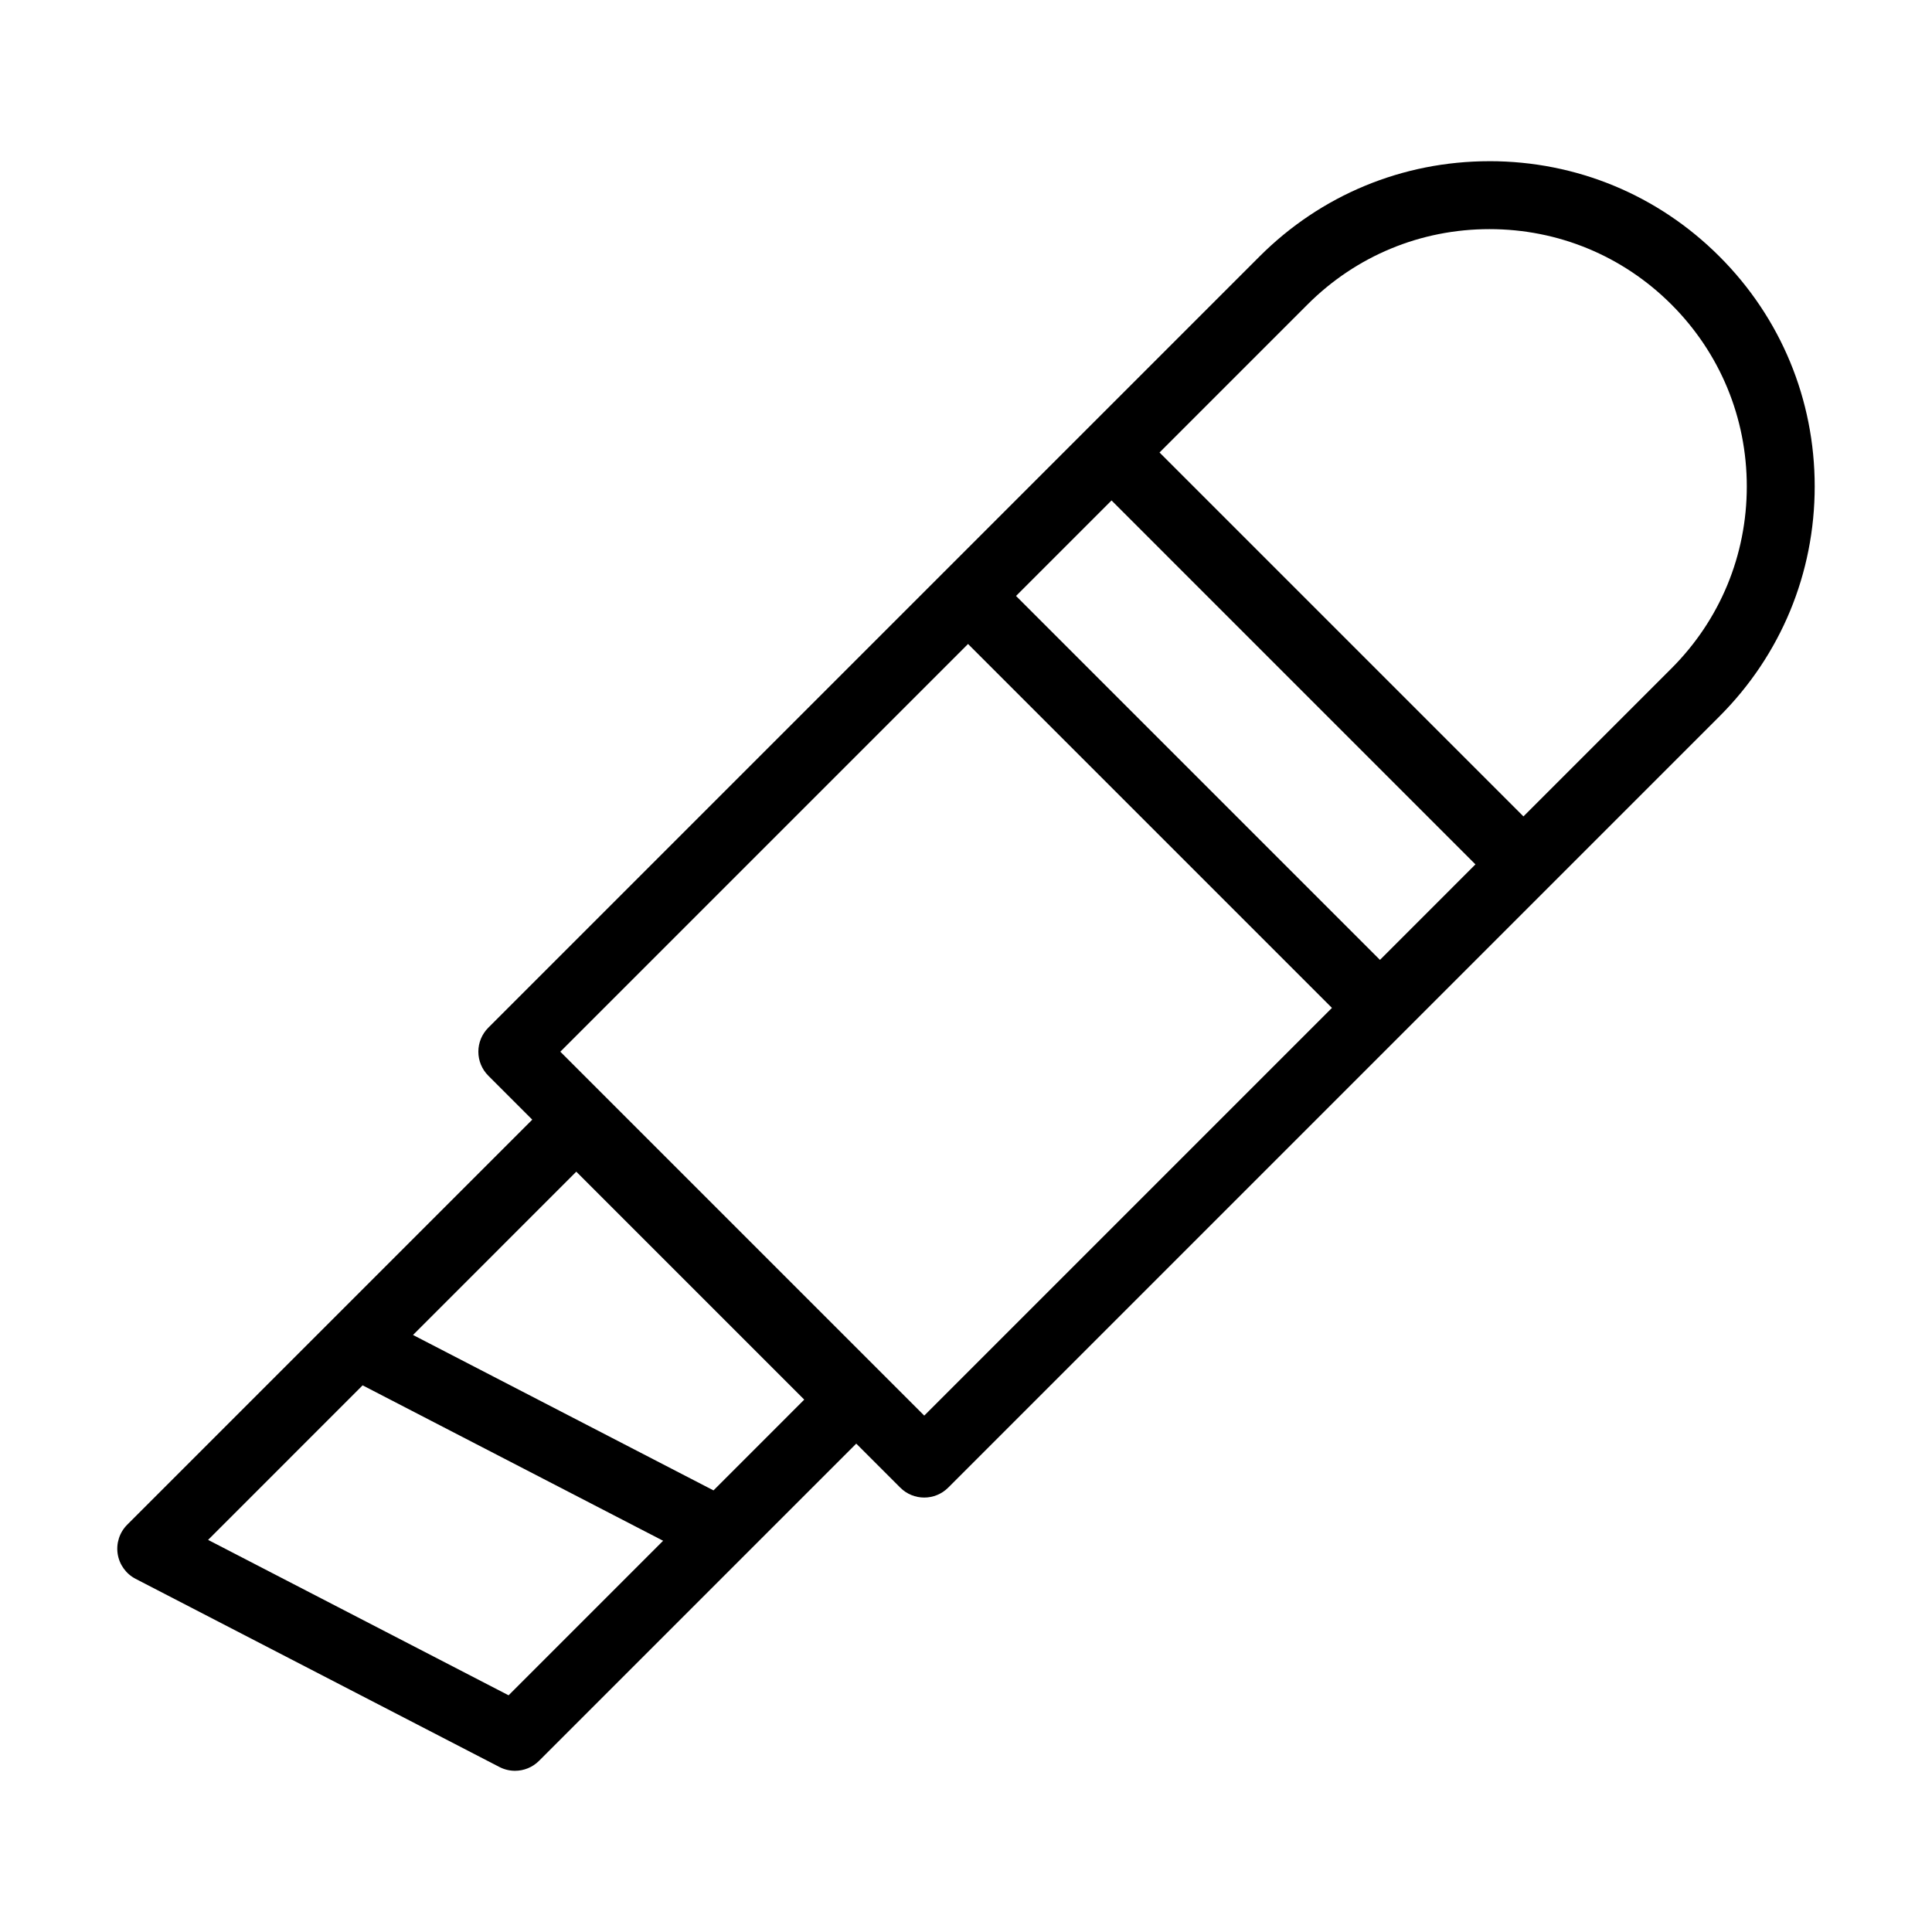
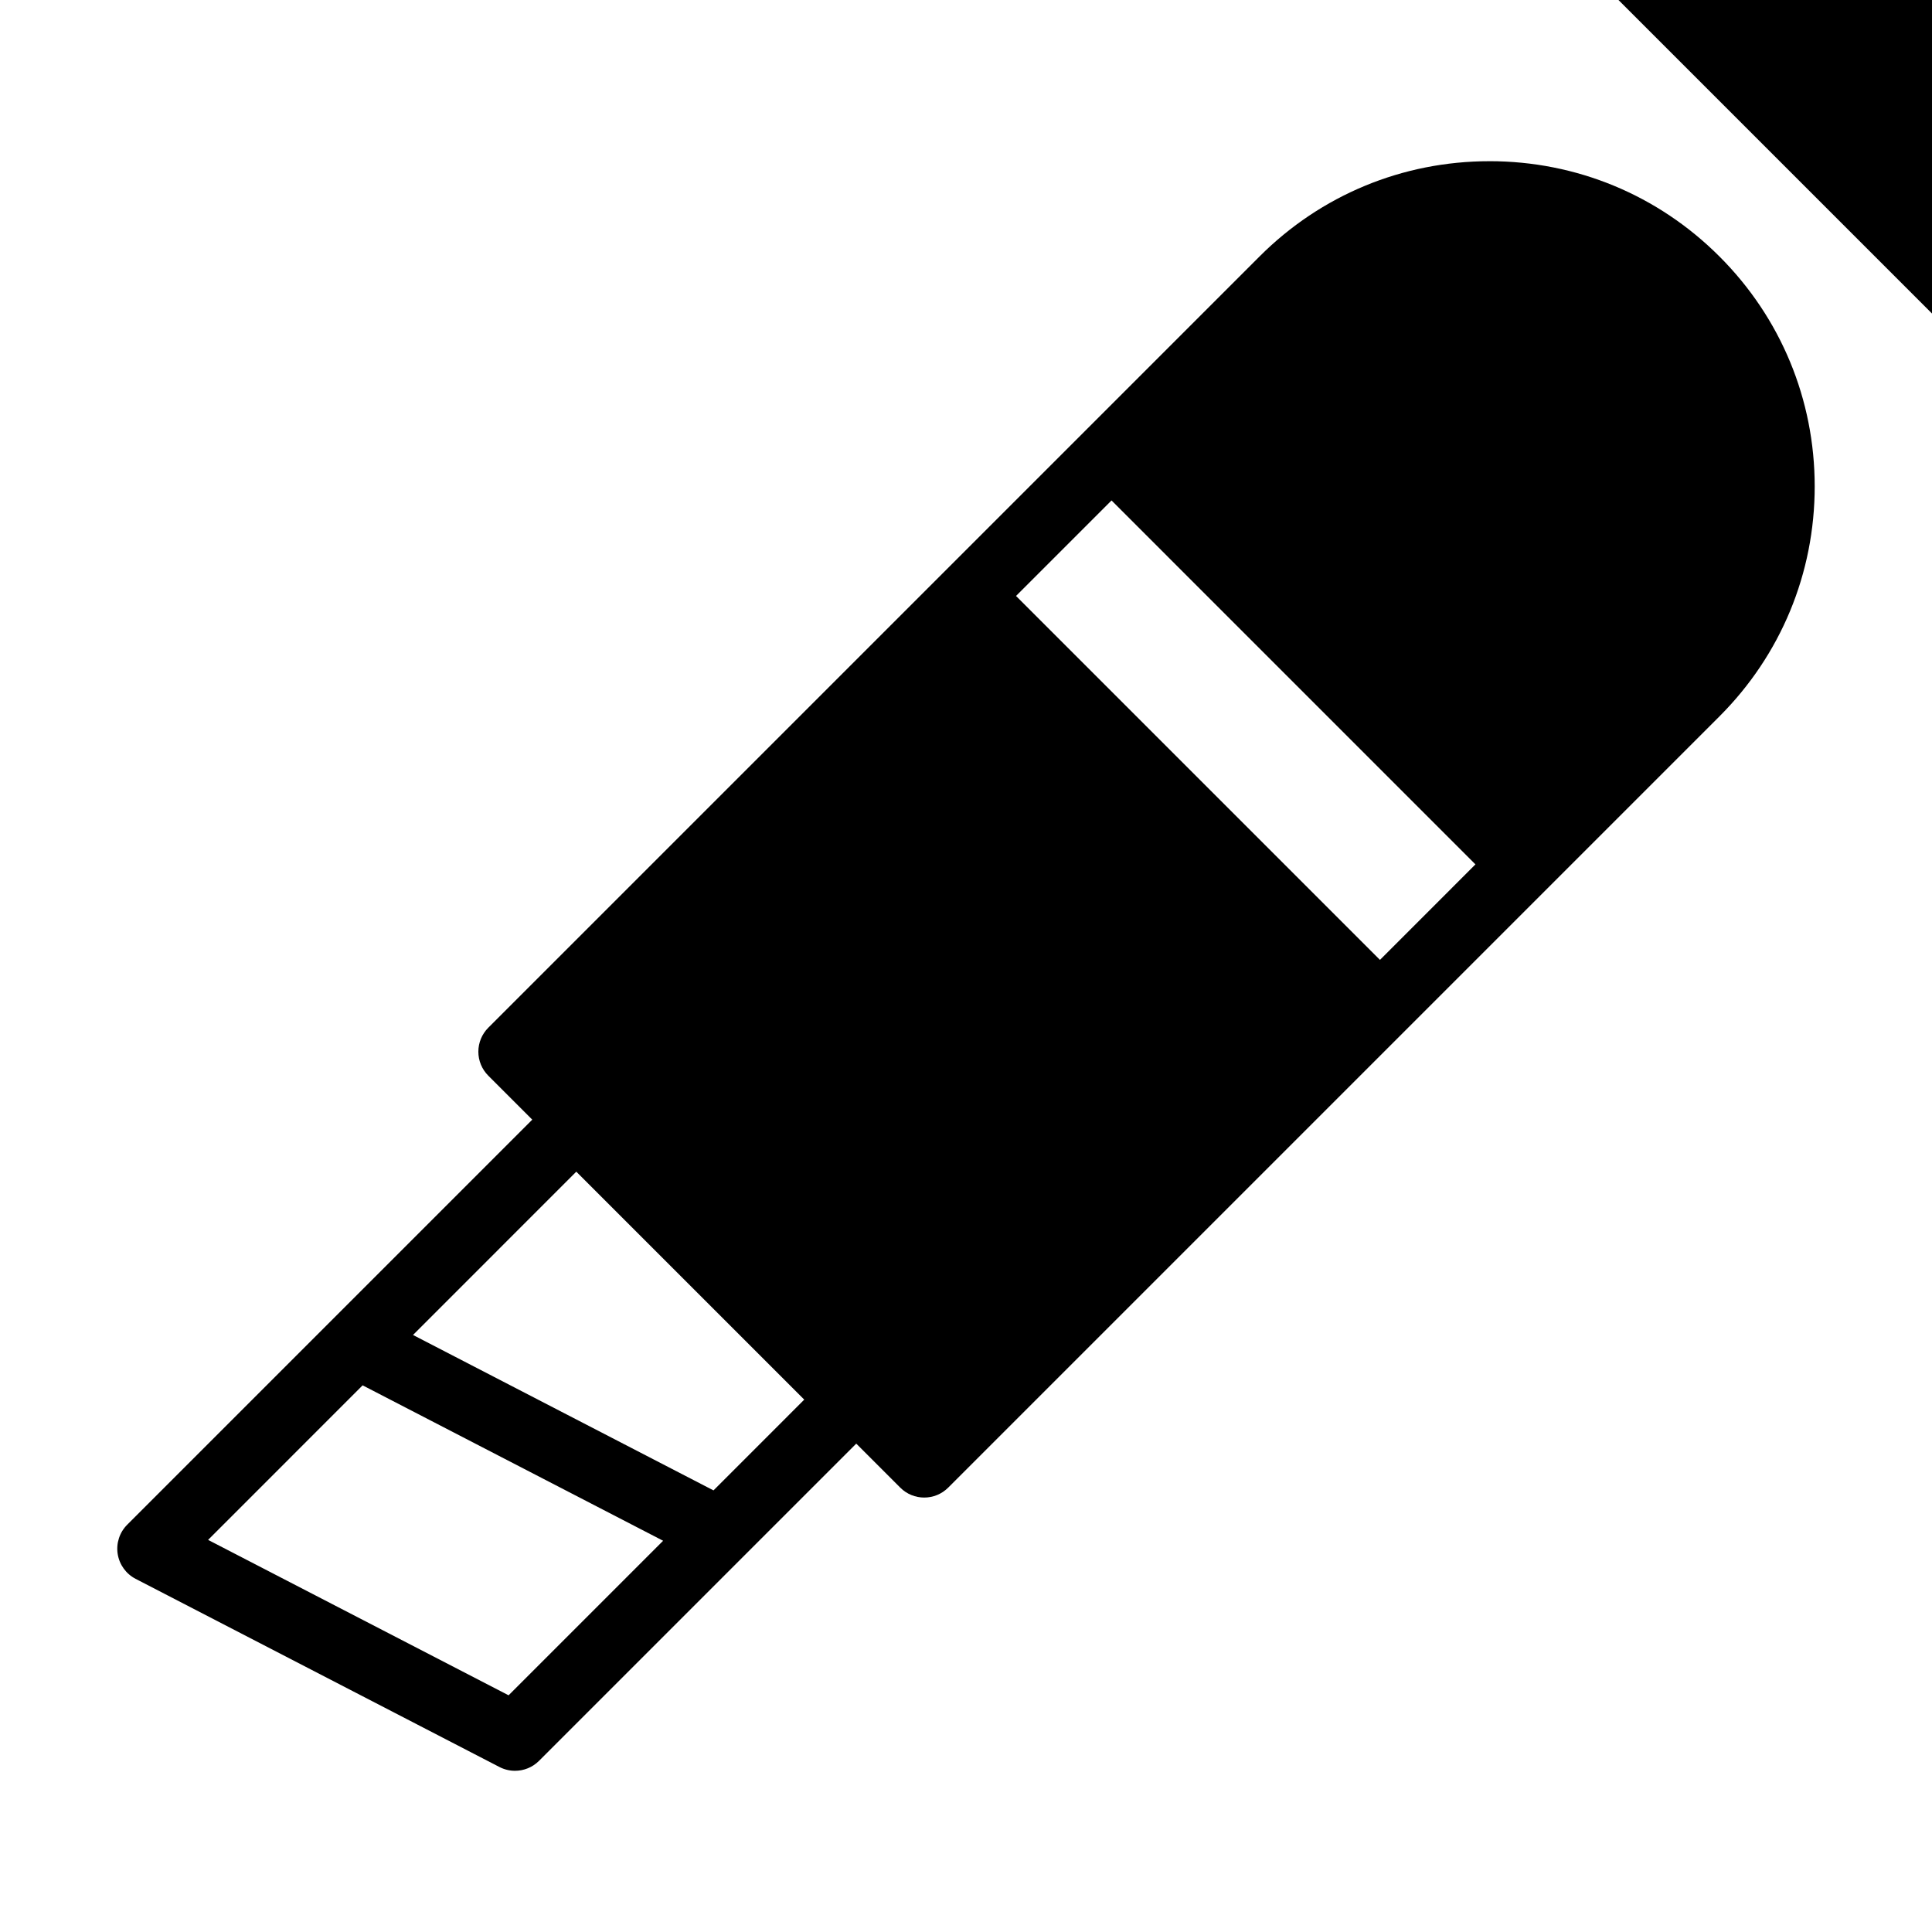
<svg xmlns="http://www.w3.org/2000/svg" fill="#000000" width="800px" height="800px" version="1.1" viewBox="144 144 512 512">
-   <path d="m538.73 186.72c-23.023 0-44.668 8.965-60.941 25.246l-45.566 45.566c-0.004 0.004-0.008 0.004-0.012 0.008-0.004 0.004-0.004 0.008-0.008 0.012l-38.008 38.008c-0.004 0.004-0.008 0.004-0.012 0.008-0.004 0.004-0.004 0.008-0.008 0.012l-120.77 120.77c-1.688 1.688-2.637 3.977-2.637 6.359 0 2.387 0.949 4.676 2.637 6.359l11.652 11.652-107.34 107.34c-2.031 2.031-2.969 4.906-2.531 7.742 0.445 2.836 2.211 5.293 4.758 6.609l96.406 49.859c1.309 0.676 2.723 1.008 4.129 1.008 2.332 0 4.641-0.906 6.367-2.637l54.461-54.461c0.004-0.004 0.004-0.004 0.008-0.008l29.598-29.598 11.656 11.656c1.758 1.758 4.059 2.637 6.359 2.637 2.301 0 4.606-0.879 6.359-2.637l204.38-204.38c16.281-16.281 25.246-37.922 25.246-60.945 0-23.023-8.965-44.668-25.246-60.941-16.27-16.281-37.914-25.25-60.938-25.25zm-259.95 406.55-79.633-41.184 40.953-40.957 79.633 41.188zm54.305-54.301-79.633-41.188 43.273-43.277 60.41 60.41zm176.62-140.59-96.445-96.445 25.309-25.309 96.441 96.445zm-120.77 120.77-96.445-96.438 108.05-108.05 96.441 96.441zm198.01-198.01-39.215 39.215-96.441-96.441 39.219-39.219c12.879-12.879 30.004-19.973 48.219-19.973 18.219 0 35.34 7.094 48.219 19.973 12.879 12.879 19.973 30.008 19.973 48.219 0.004 18.219-7.09 35.344-19.973 48.227z" />
+   <path d="m538.73 186.72c-23.023 0-44.668 8.965-60.941 25.246l-45.566 45.566c-0.004 0.004-0.008 0.004-0.012 0.008-0.004 0.004-0.004 0.008-0.008 0.012l-38.008 38.008c-0.004 0.004-0.008 0.004-0.012 0.008-0.004 0.004-0.004 0.008-0.008 0.012l-120.77 120.77c-1.688 1.688-2.637 3.977-2.637 6.359 0 2.387 0.949 4.676 2.637 6.359l11.652 11.652-107.34 107.34c-2.031 2.031-2.969 4.906-2.531 7.742 0.445 2.836 2.211 5.293 4.758 6.609l96.406 49.859c1.309 0.676 2.723 1.008 4.129 1.008 2.332 0 4.641-0.906 6.367-2.637l54.461-54.461c0.004-0.004 0.004-0.004 0.008-0.008l29.598-29.598 11.656 11.656c1.758 1.758 4.059 2.637 6.359 2.637 2.301 0 4.606-0.879 6.359-2.637l204.38-204.38c16.281-16.281 25.246-37.922 25.246-60.945 0-23.023-8.965-44.668-25.246-60.941-16.27-16.281-37.914-25.25-60.938-25.25zm-259.95 406.55-79.633-41.184 40.953-40.957 79.633 41.188zm54.305-54.301-79.633-41.188 43.273-43.277 60.41 60.41zm176.62-140.59-96.445-96.445 25.309-25.309 96.441 96.445zzm198.01-198.01-39.215 39.215-96.441-96.441 39.219-39.219c12.879-12.879 30.004-19.973 48.219-19.973 18.219 0 35.34 7.094 48.219 19.973 12.879 12.879 19.973 30.008 19.973 48.219 0.004 18.219-7.09 35.344-19.973 48.227z" />
</svg>